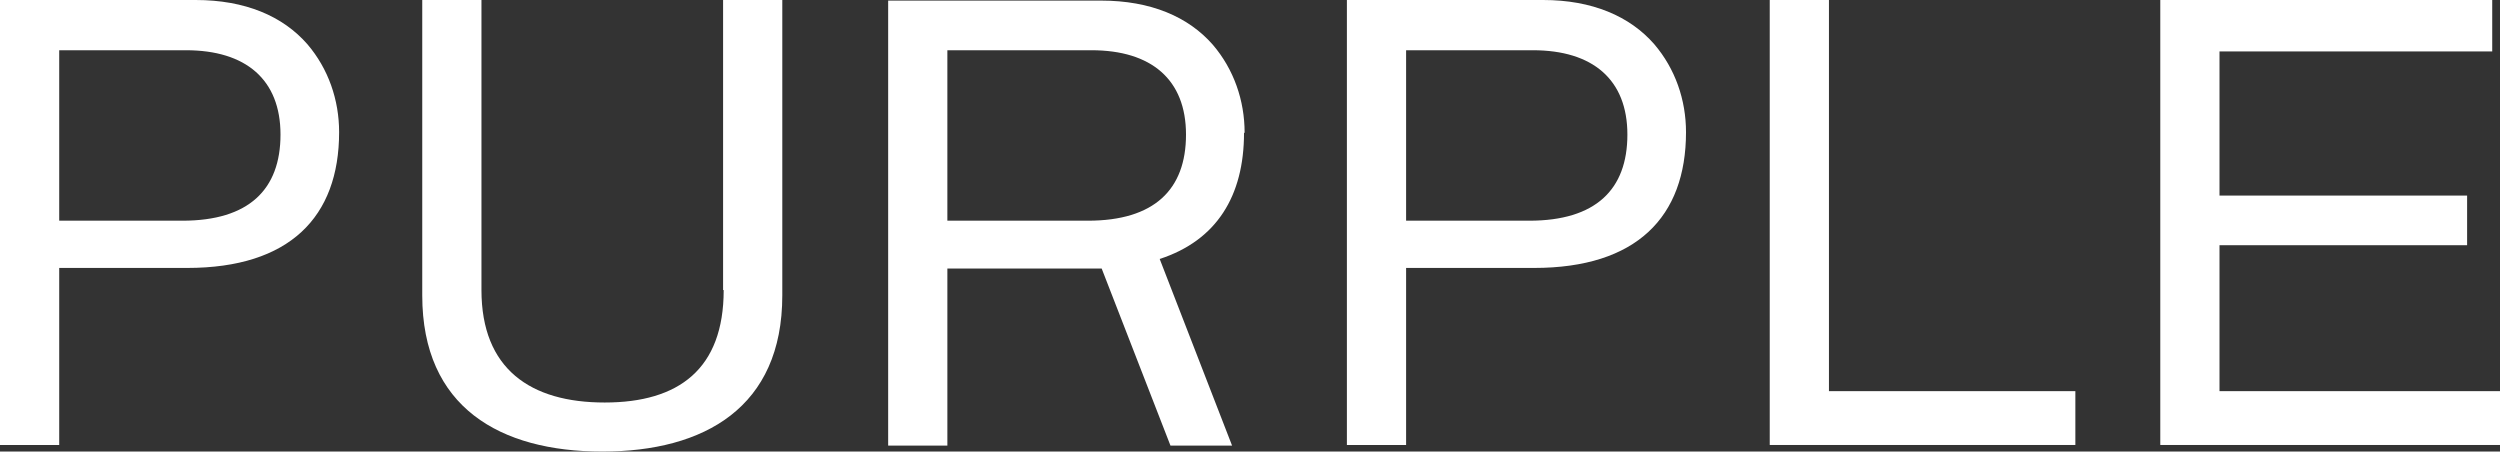
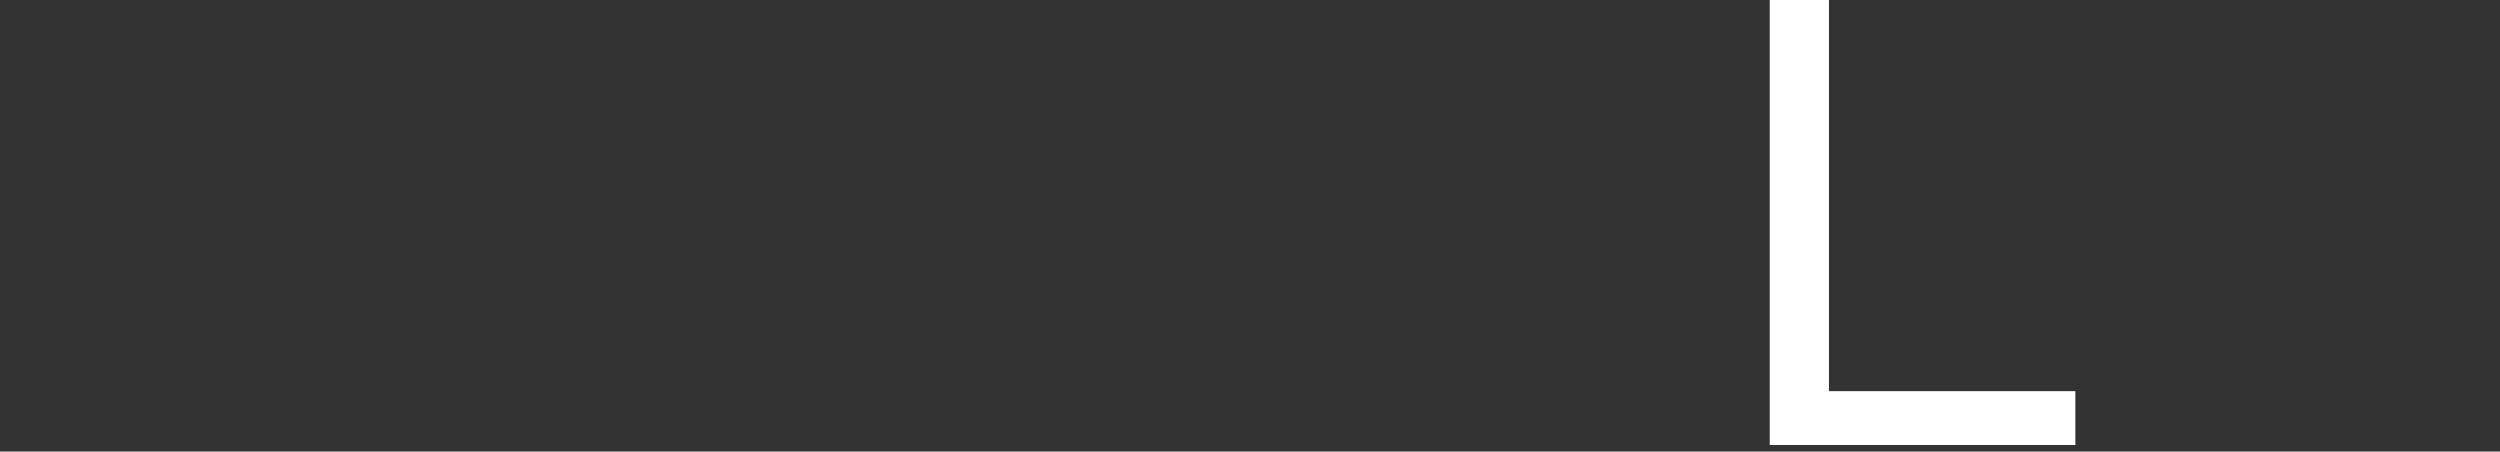
<svg xmlns="http://www.w3.org/2000/svg" id="Layer_1" viewBox="0 0 418 75.5">
  <rect x="0" y="0" width="418" height="75.5" fill="#333333" stroke="none" />
  <g id="Capa_2">
    <g id="Capa_1-2">
-       <path d="M32.8,0H0v74.4h9.9v-29.6h21.4c17.1,0,25.4-8.5,25.4-22.7,0-5.4-1.8-10.6-5.3-14.7C47.3,2.7,41,0,32.7,0h.1ZM30.6,36.9H9.9V8.4h21.2c10,0,15.8,4.9,15.8,14.1s-5.3,14.4-16.4,14.4h.1Z" fill="#fff" />
-       <path d="M121,48.5c0,13.2-7.5,18.8-19.9,18.8s-20.6-5.6-20.6-18.8V0h-9.9v49.4c0,18.7,13,26.1,30.1,26.1s30.1-7.4,30.1-26.1V0h-9.9v48.5h.1Z" fill="#fff" />
-       <path d="M258,0h-32.8v74.4h9.9v-29.6h21.4c17.1,0,25.4-8.5,25.4-22.7,0-5.4-1.8-10.6-5.3-14.7C272.5,2.7,266.2,0,258,0ZM255.8,36.9h-20.7V8.4h21.2c10,0,15.8,4.9,15.8,14.1s-5.3,14.4-16.4,14.4h.1Z" fill="#fff" />
      <polygon points="305.8 0 295.9 0 295.9 74.4 347 74.4 347 65.4 305.8 65.4 305.8 0" fill="#fff" />
-       <polygon points="371.1 65.4 371.1 41 412.5 41 412.5 32.7 371.1 32.7 371.1 8.6 416.7 8.6 416.7 0 361.2 0 361.2 74.4 418 74.4 418 65.4 371.1 65.4" fill="#fff" />
-       <path d="M208.1,22.2c0-5.4-1.8-10.6-5.3-14.7C198.7,2.8,192.4.1,184.1.1h-35.6v74.4h9.9v-29.6h25.8l11.5,29.6h10.3l-12.1-31.2c9.5-3.1,14.1-10.5,14.1-21.1h.1ZM181.9,36.9h-23.5V8.4h24.1c10,0,15.8,4.9,15.8,14.1s-5.3,14.4-16.4,14.4h0Z" fill="#fff" />
    </g>
  </g>
</svg>